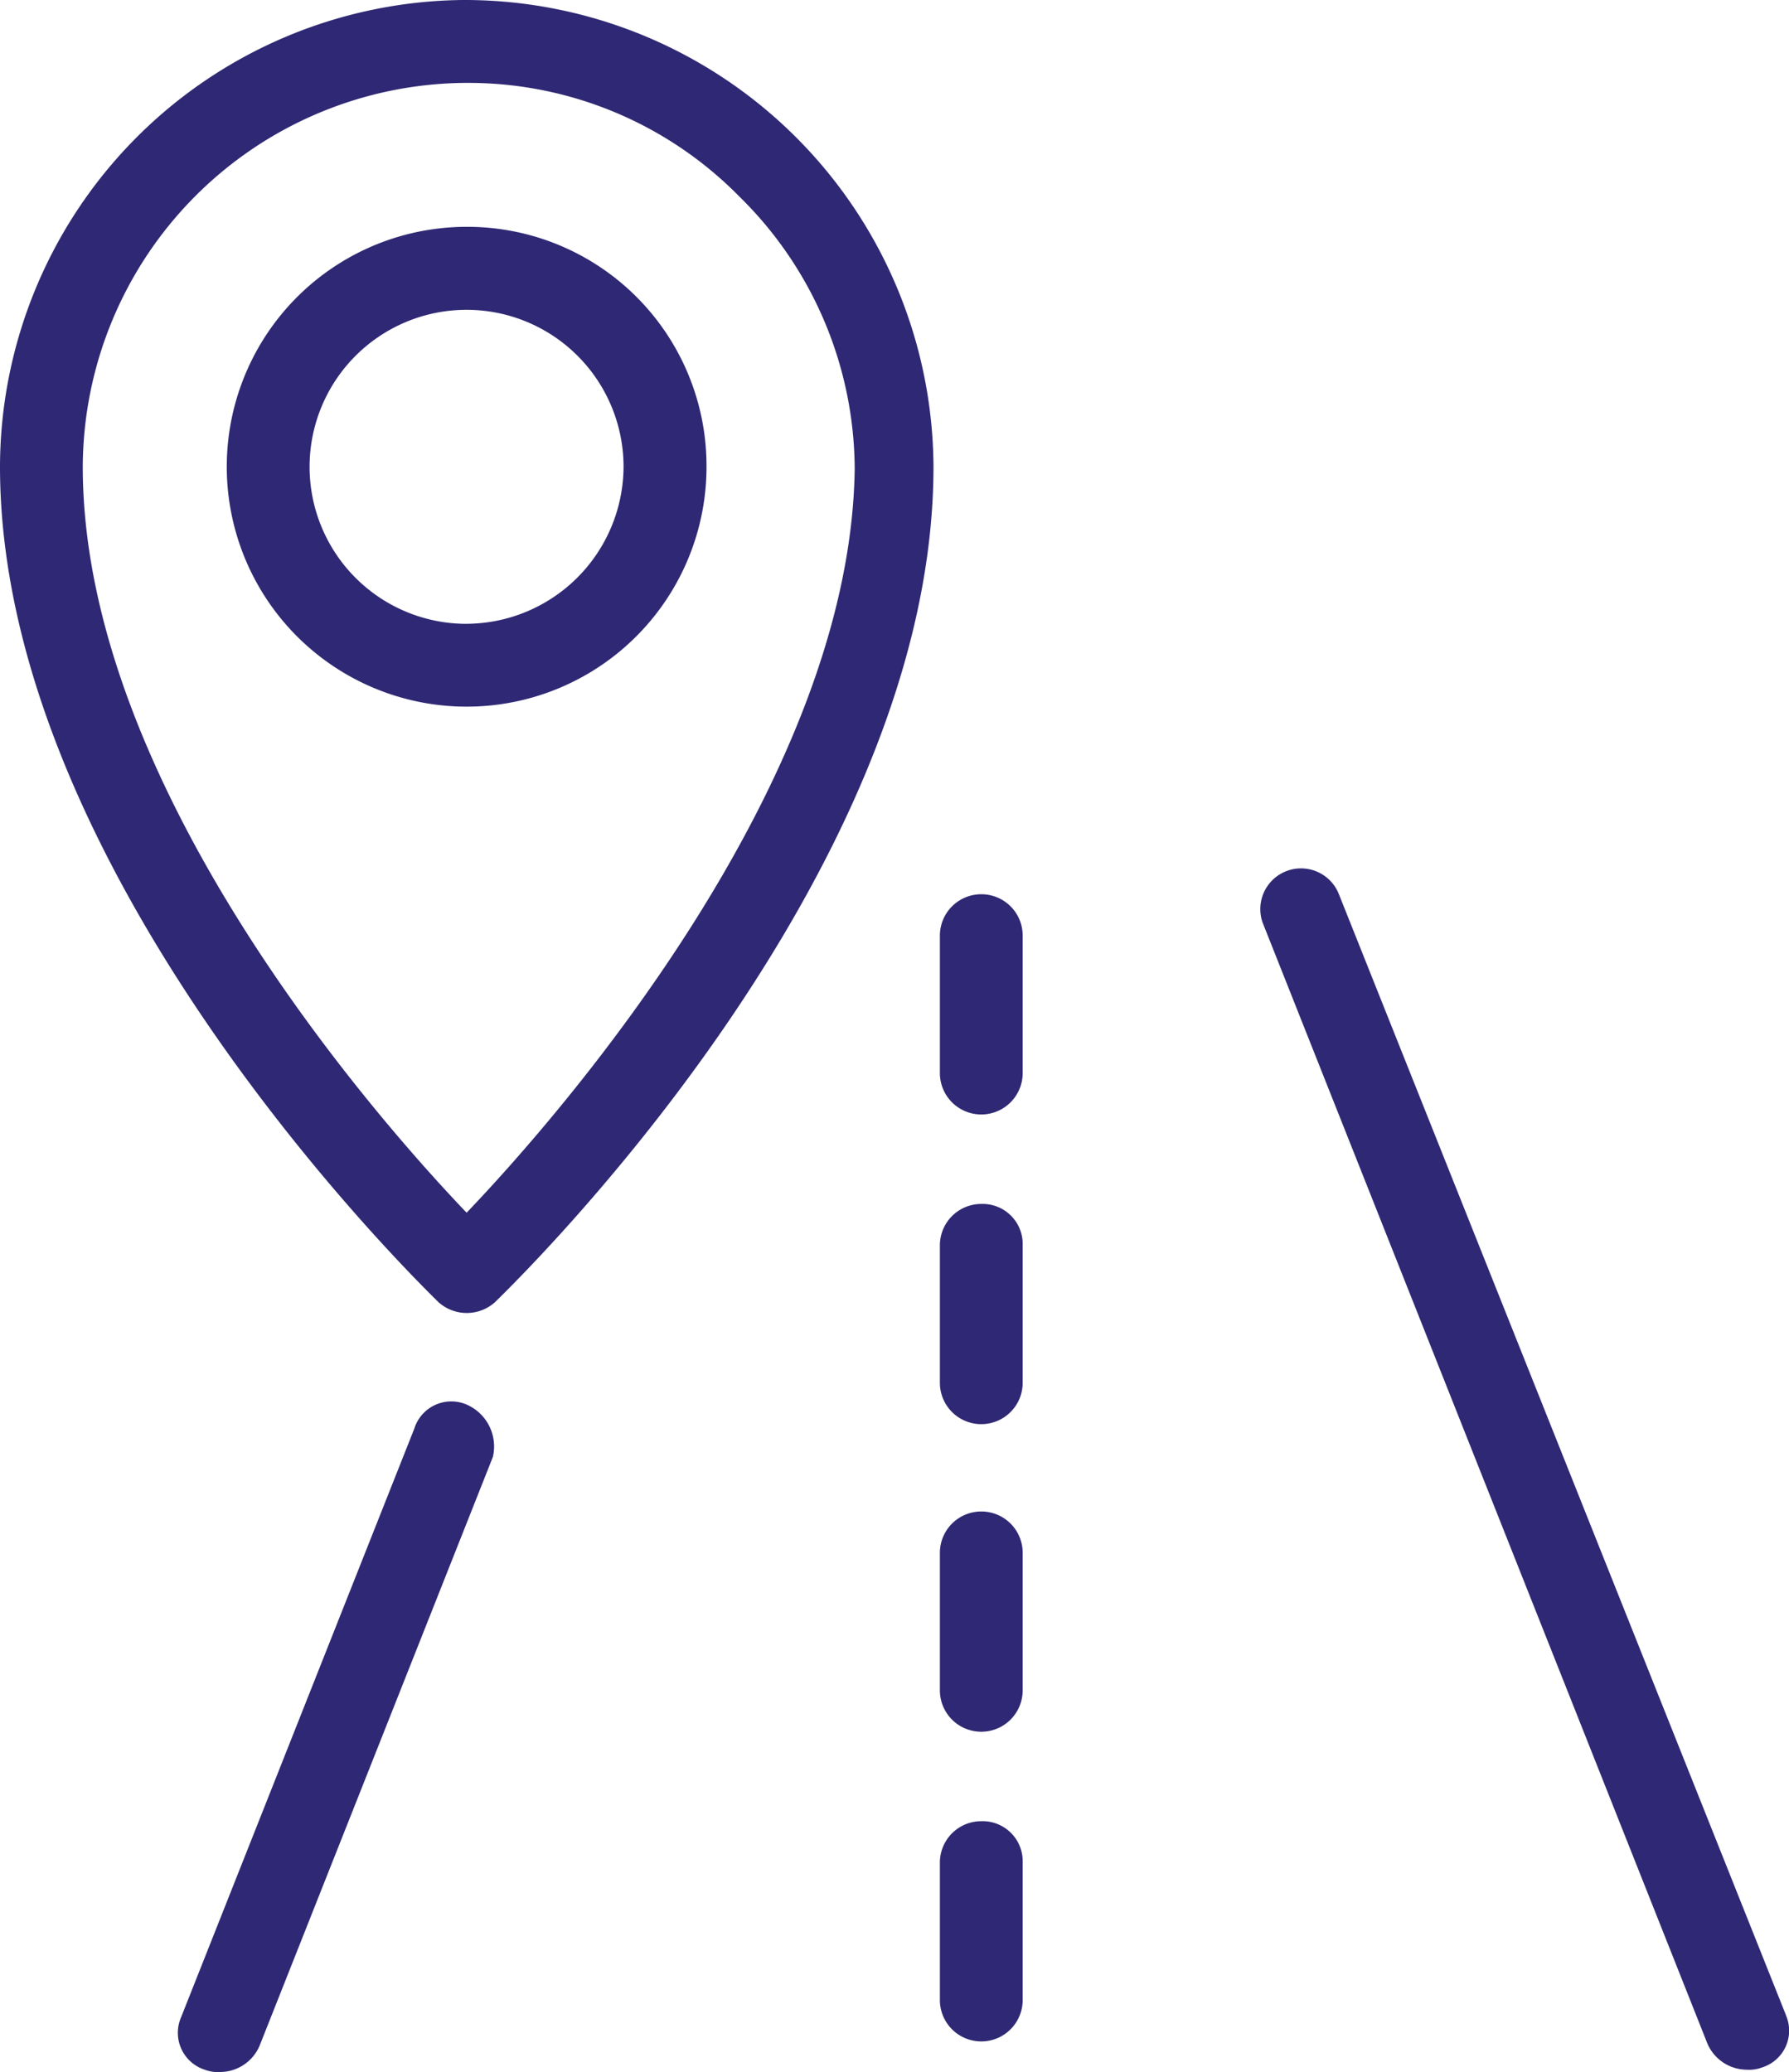
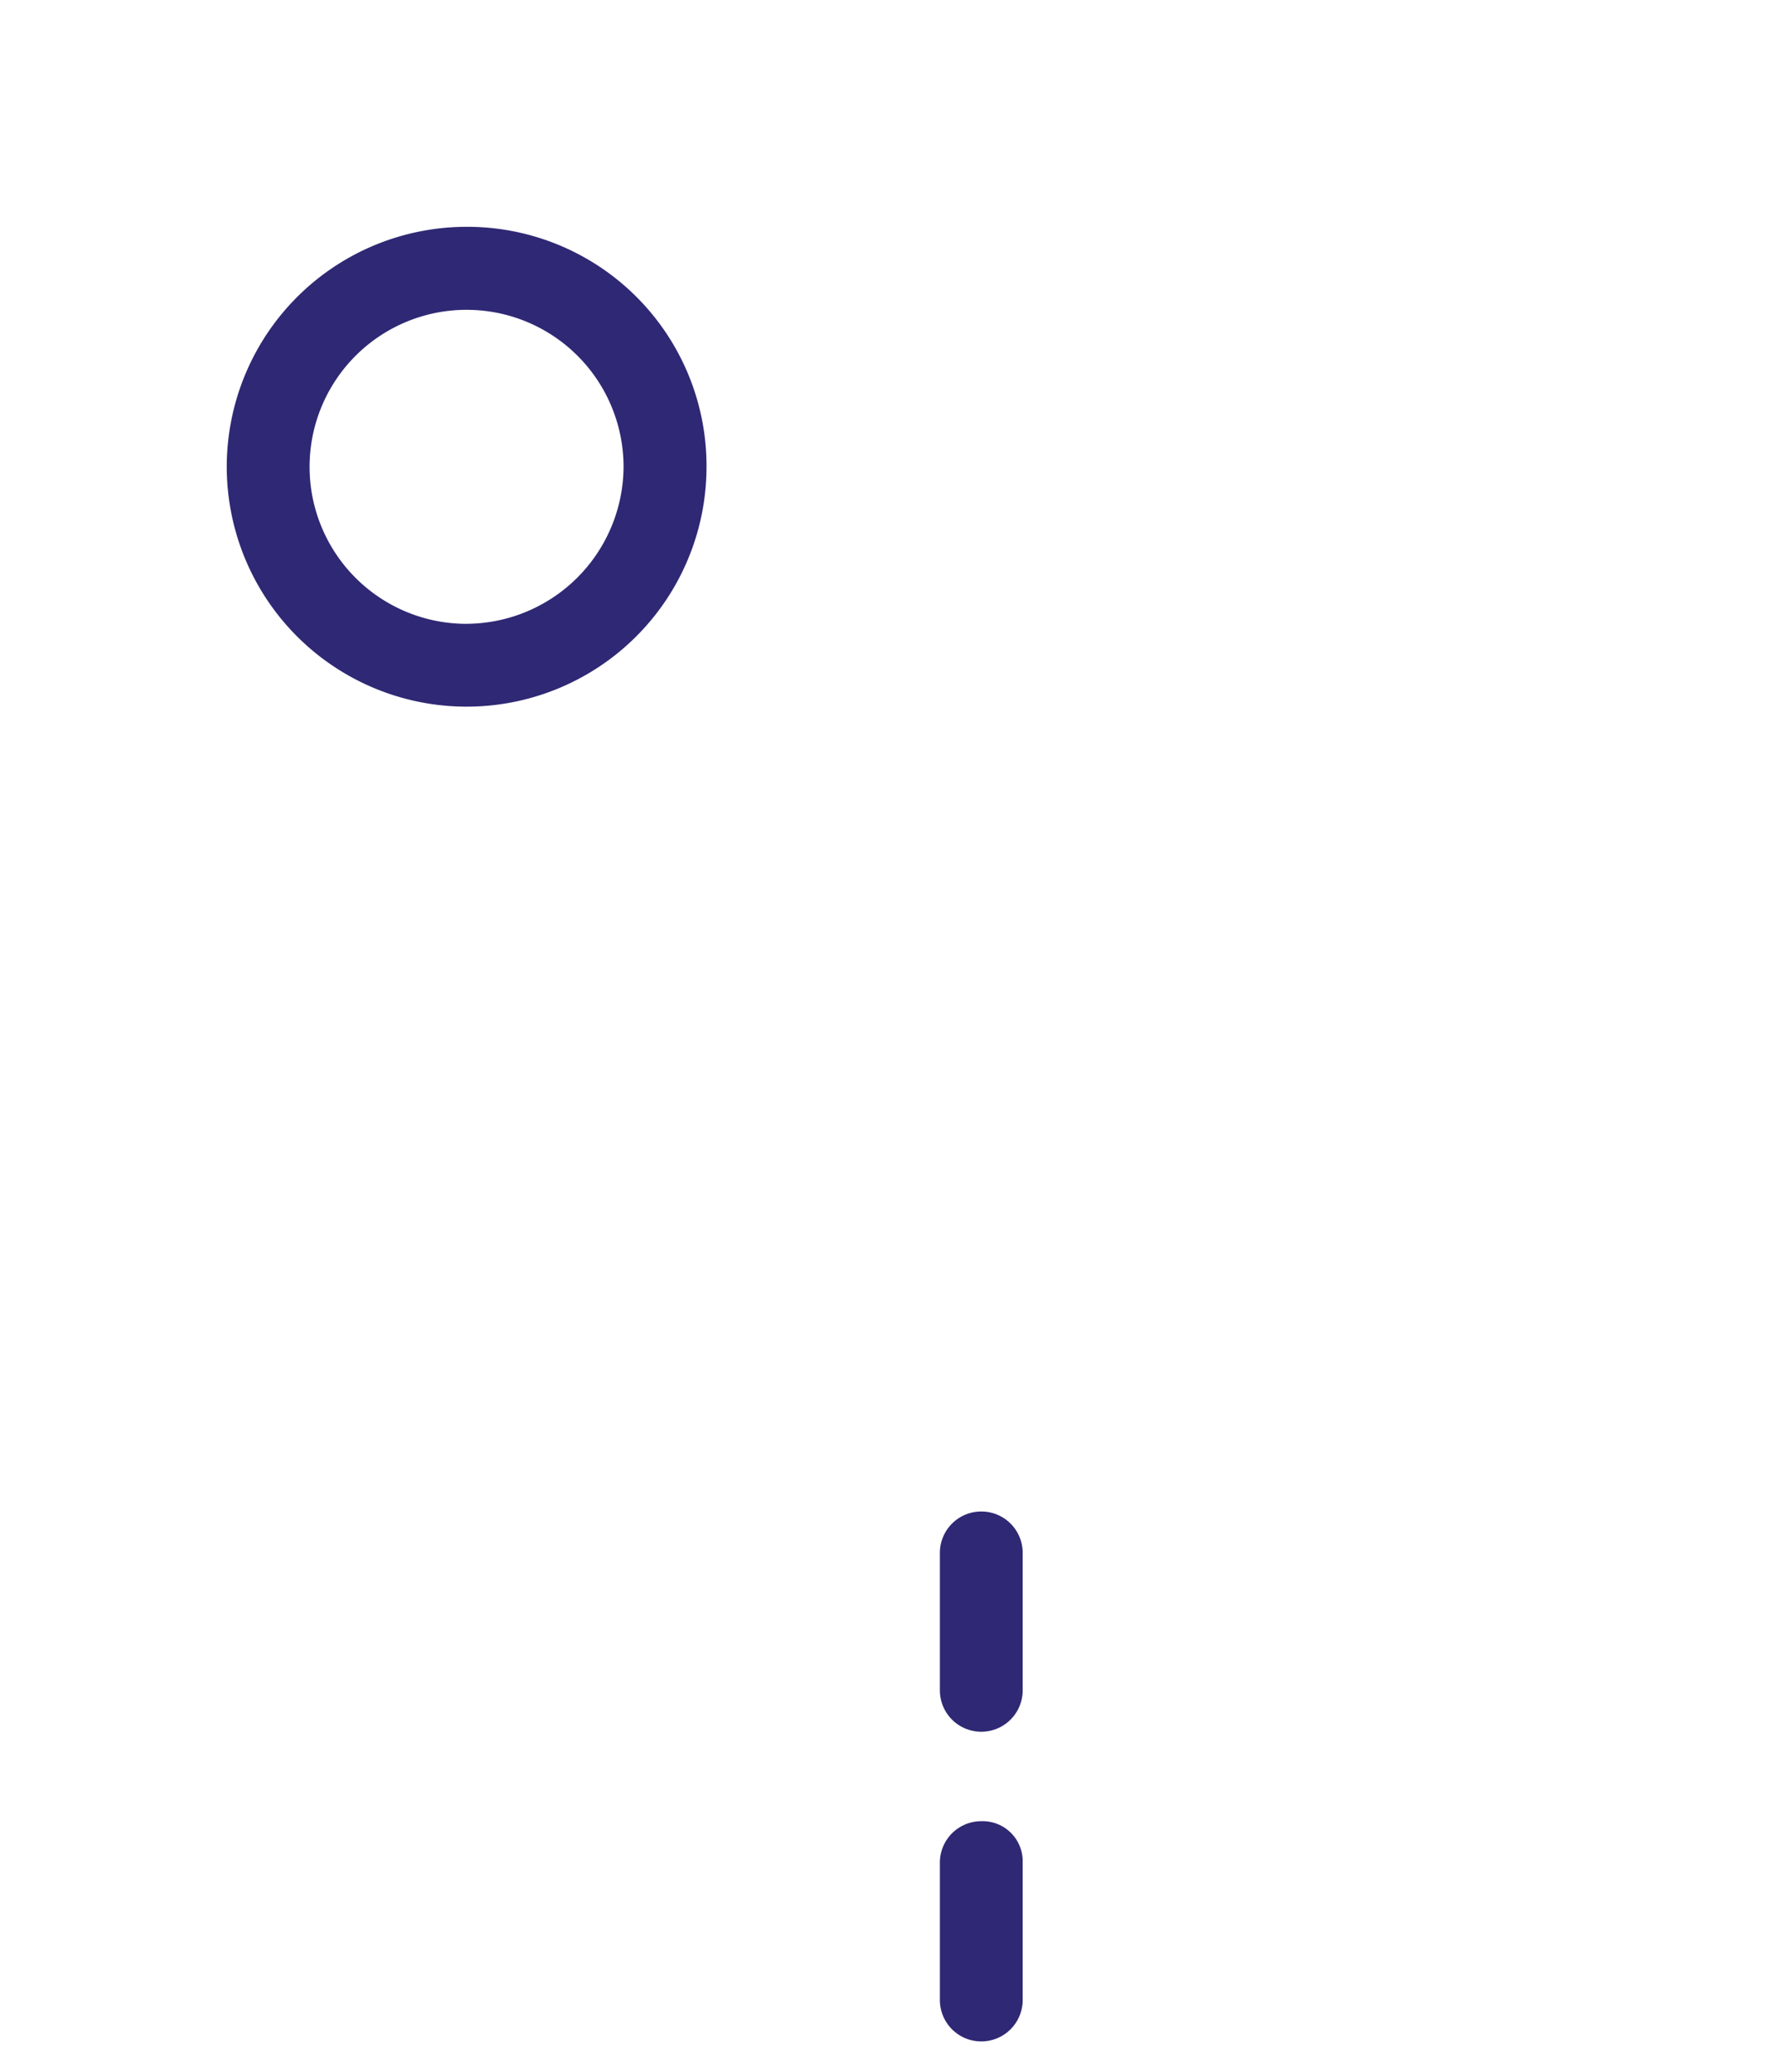
<svg xmlns="http://www.w3.org/2000/svg" id="Group_15016" data-name="Group 15016" width="93.264" height="108" viewBox="0 0 93.264 108">
  <g id="Group_15015" data-name="Group 15015">
-     <path id="Path_9543" data-name="Path 9543" d="M32.209,66.917a2.021,2.021,0,0,0-2.727,1.252L17.319,98.864a2.021,2.021,0,0,0,1.252,2.727,1.9,1.9,0,0,0,.795.115,2.248,2.248,0,0,0,2.047-1.363L33.577,69.648a2.382,2.382,0,0,0-1.368-2.731Z" transform="translate(-7.883 6.294)" fill="#2f2874" />
-     <path id="Path_9544" data-name="Path 9544" d="M94.2,102.1,70.89,43.664a2.122,2.122,0,0,0-3.979,1.474L90.1,103.57a2.248,2.248,0,0,0,2.047,1.363,1.9,1.9,0,0,0,.795-.115,2.009,2.009,0,0,0,1.252-2.722Z" transform="translate(-1.09 2.947)" fill="#2f2874" />
-     <path id="Path_9545" data-name="Path 9545" d="M54.26,57.7A2.157,2.157,0,0,0,52.1,59.857V67.02a2.158,2.158,0,1,0,4.316,0V59.857A2.088,2.088,0,0,0,54.26,57.7Z" transform="translate(-3.102 5.054)" fill="#2f2874" />
-     <path id="Path_9546" data-name="Path 9546" d="M54.26,71.8A2.157,2.157,0,0,0,52.1,73.959v7.163a2.158,2.158,0,1,0,4.316,0V73.959A2.154,2.154,0,0,0,54.26,71.8Z" transform="translate(-3.102 6.984)" fill="#2f2874" />
-     <path id="Path_9547" data-name="Path 9547" d="M54.26,43.5A2.157,2.157,0,0,0,52.1,45.658v7.163a2.158,2.158,0,1,0,4.316,0V45.658A2.154,2.154,0,0,0,54.26,43.5Z" transform="translate(-3.102 3.111)" fill="#2f2874" />
+     <path id="Path_9546" data-name="Path 9546" d="M54.26,71.8A2.157,2.157,0,0,0,52.1,73.959v7.163a2.158,2.158,0,1,0,4.316,0V73.959A2.154,2.154,0,0,0,54.26,71.8" transform="translate(-3.102 6.984)" fill="#2f2874" />
    <path id="Path_9548" data-name="Path 9548" d="M54.26,86A2.157,2.157,0,0,0,52.1,88.158v7.163a2.158,2.158,0,1,0,4.316,0V88.158A2.088,2.088,0,0,0,54.26,86Z" transform="translate(-3.102 8.927)" fill="#2f2874" />
-     <path id="Path_9549" data-name="Path 9549" d="M33.326,2.5H33.1A24.382,24.382,0,0,0,9,26.826C9,48.2,30.942,69.458,31.853,70.369a2.208,2.208,0,0,0,2.958,0c.91-.91,22.853-22.053,22.853-43.542A24.448,24.448,0,0,0,33.327,2.5Zm0,63.211C28.437,60.6,13.315,43.316,13.315,26.832A20.09,20.09,0,0,1,33.21,6.821h.226a19.793,19.793,0,0,1,14.095,5.911,19.984,19.984,0,0,1,6.026,14.211C53.336,43.311,38.215,60.6,33.325,65.711Z" transform="translate(-9 -2.5)" fill="#2f2874" />
    <path id="Path_9550" data-name="Path 9550" d="M31.9,12.9A12.505,12.505,0,1,0,44.409,25.4,12.467,12.467,0,0,0,31.9,12.9Zm0,20.694a8.184,8.184,0,1,1,8.184-8.184A8.224,8.224,0,0,1,31.9,33.592Z" transform="translate(-7.577 -1.077)" fill="#2f2874" />
  </g>
</svg>